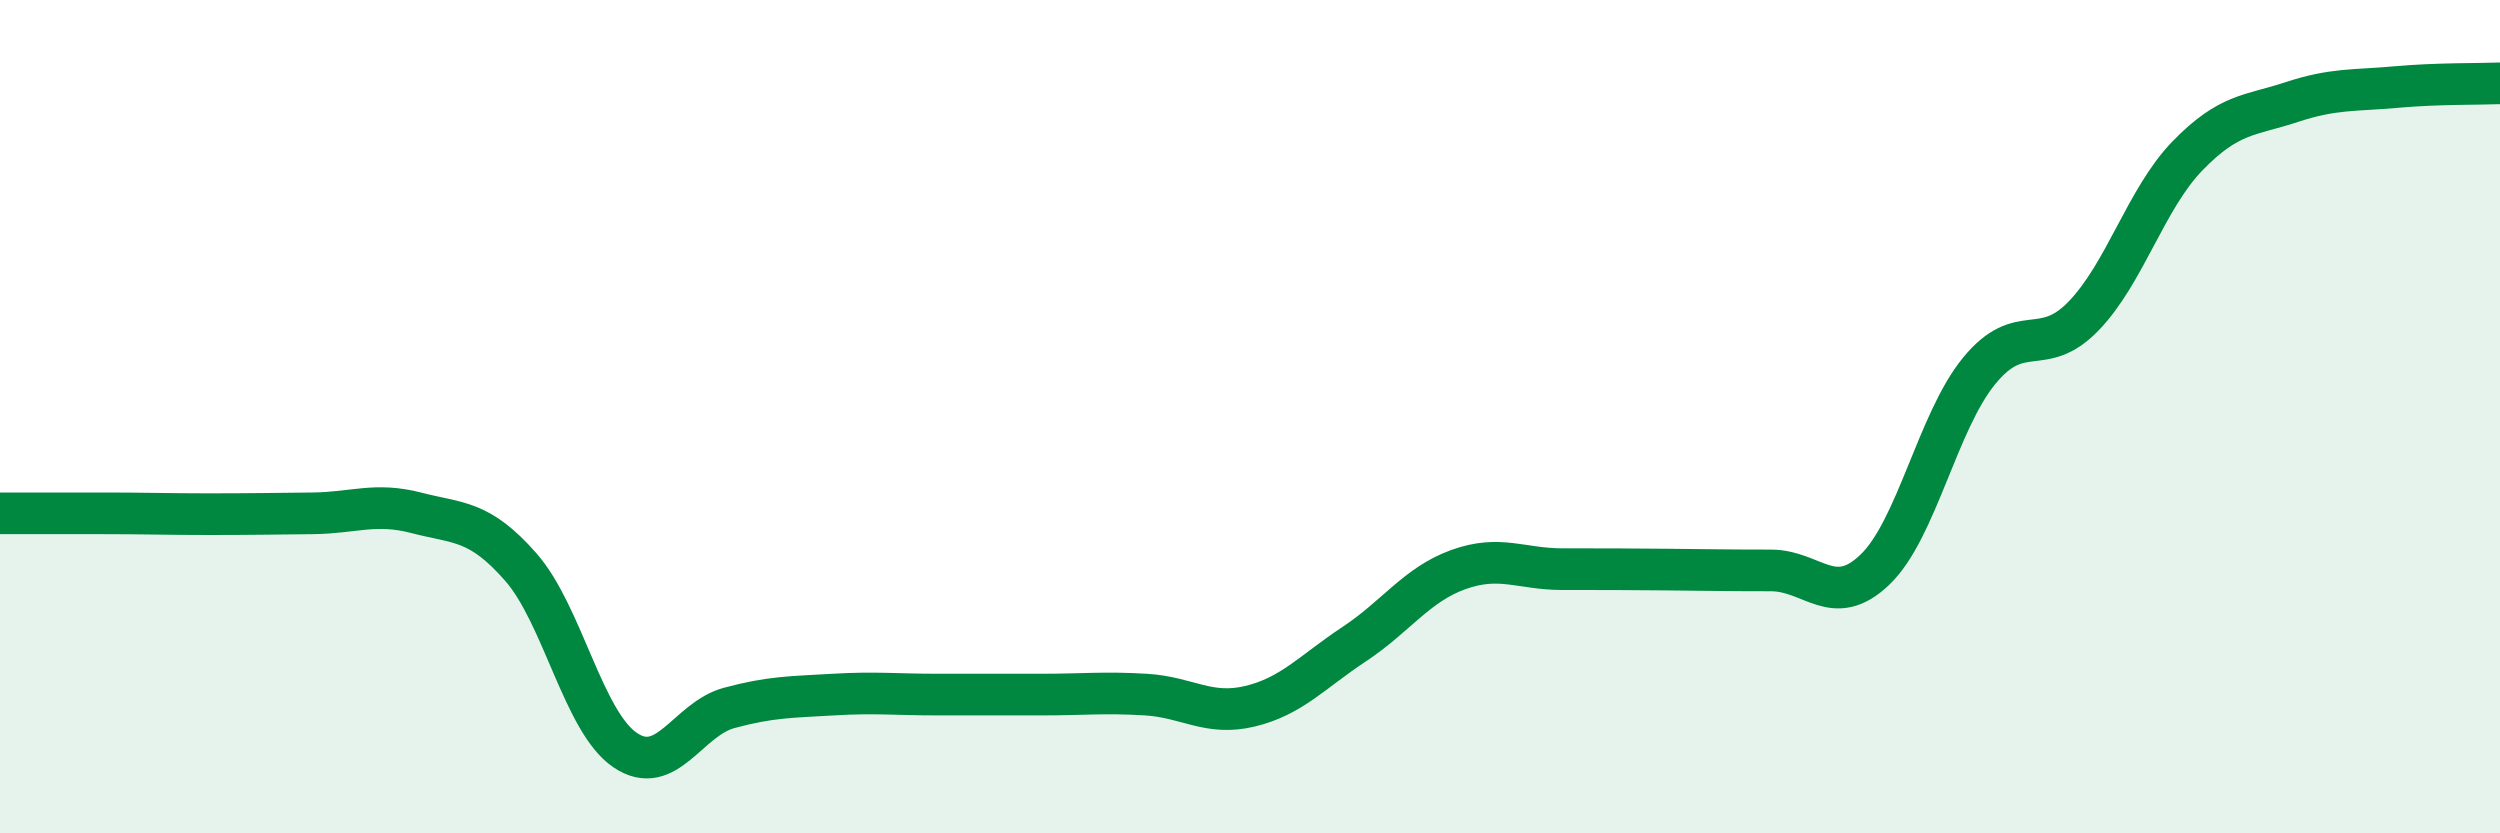
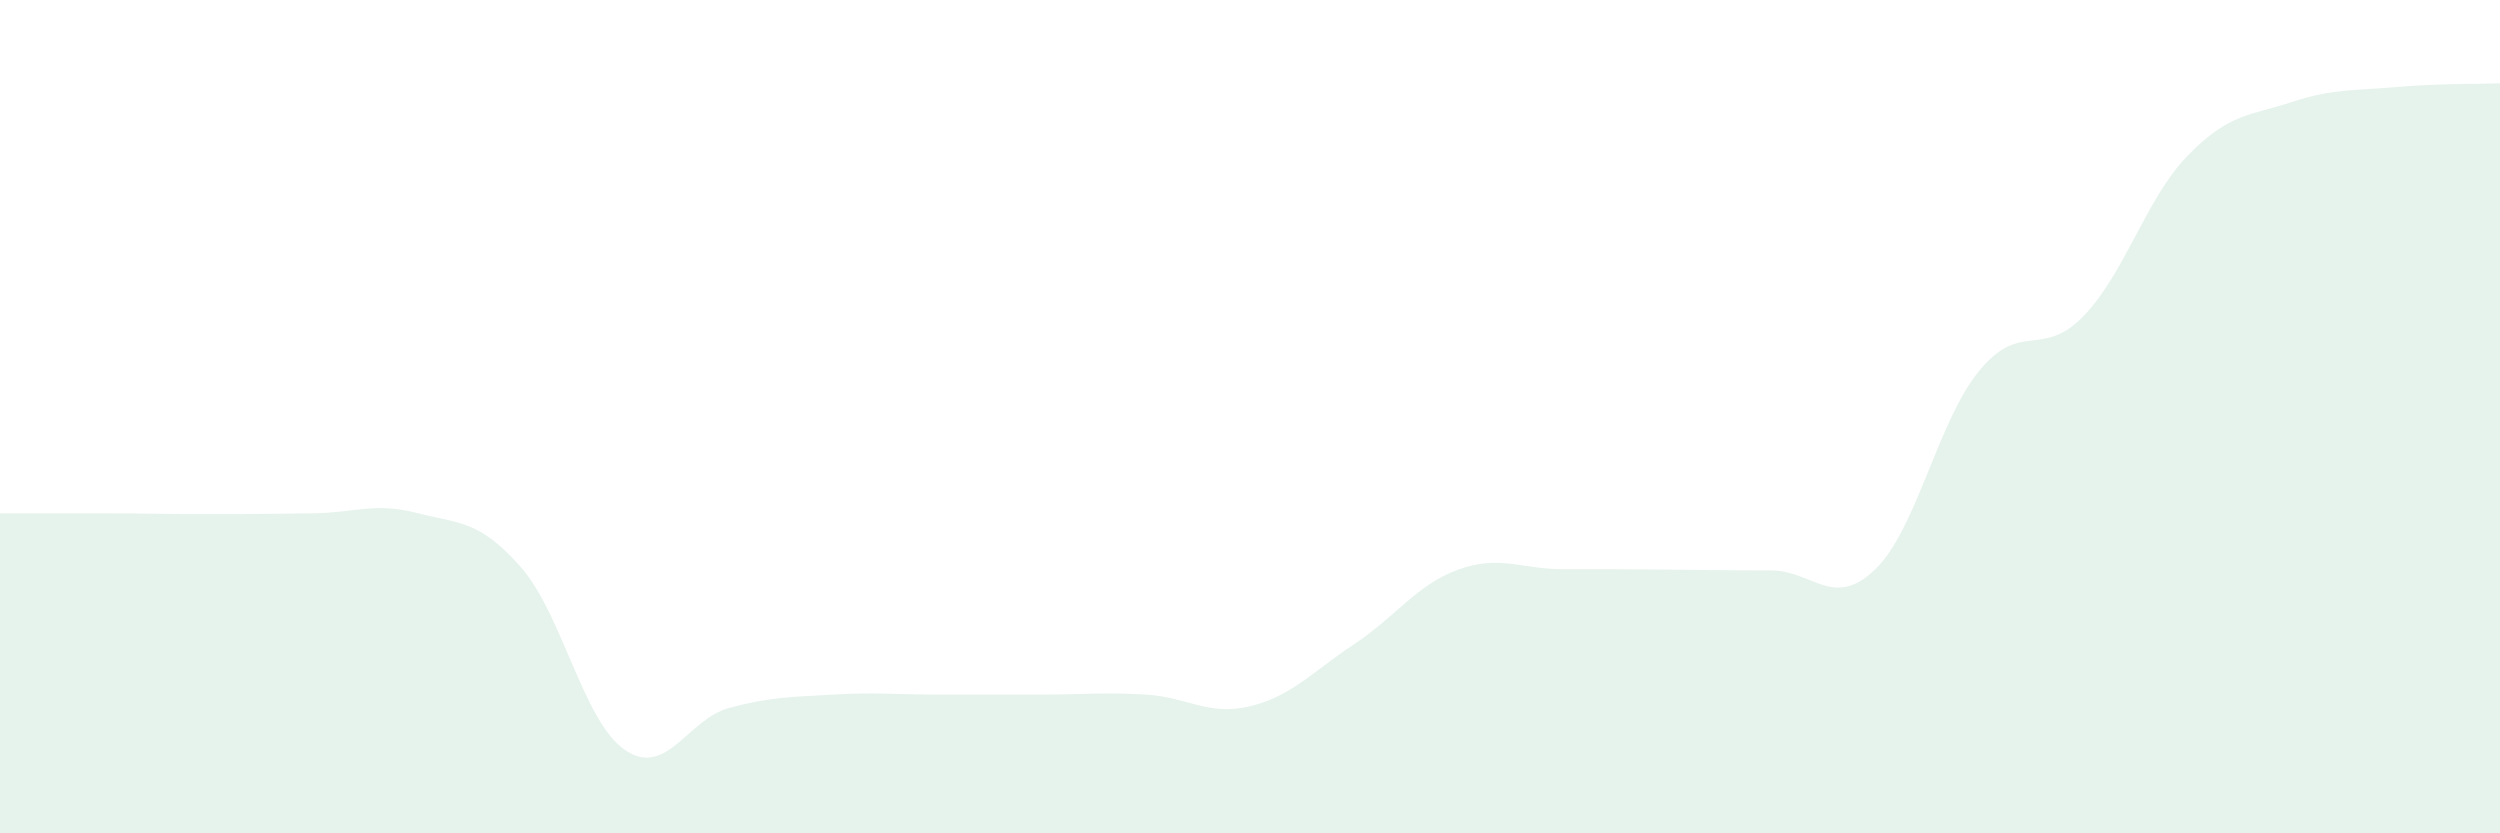
<svg xmlns="http://www.w3.org/2000/svg" width="60" height="20" viewBox="0 0 60 20">
  <path d="M 0,12.32 C 0.5,12.32 1.5,12.32 2.5,12.32 C 3.5,12.32 4,12.34 5,12.34 C 6,12.34 6.5,12.33 7.5,12.32 C 8.5,12.31 9,12.05 10,12.31 C 11,12.57 11.5,12.47 12.5,13.61 C 13.5,14.75 14,17.32 15,18 C 16,18.68 16.5,17.26 17.5,16.99 C 18.5,16.72 19,16.73 20,16.67 C 21,16.61 21.5,16.67 22.5,16.67 C 23.5,16.67 24,16.67 25,16.67 C 26,16.67 26.5,16.61 27.5,16.67 C 28.5,16.73 29,17.19 30,16.95 C 31,16.71 31.5,16.12 32.5,15.46 C 33.5,14.8 34,14.03 35,13.67 C 36,13.31 36.5,13.66 37.5,13.66 C 38.5,13.66 39,13.66 40,13.67 C 41,13.68 41.5,13.69 42.5,13.69 C 43.5,13.69 44,14.63 45,13.67 C 46,12.71 46.5,10.12 47.5,8.9 C 48.5,7.68 49,8.62 50,7.59 C 51,6.56 51.5,4.77 52.5,3.74 C 53.5,2.71 54,2.78 55,2.45 C 56,2.12 56.5,2.18 57.5,2.09 C 58.5,2 59.5,2.02 60,2L60 20L0 20Z" fill="#008740" opacity="0.1" stroke-linecap="round" stroke-linejoin="round" />
-   <path d="M 0,12.32 C 0.5,12.32 1.5,12.32 2.5,12.32 C 3.5,12.32 4,12.34 5,12.34 C 6,12.34 6.5,12.33 7.5,12.32 C 8.5,12.31 9,12.05 10,12.31 C 11,12.57 11.5,12.47 12.5,13.61 C 13.5,14.75 14,17.32 15,18 C 16,18.68 16.5,17.26 17.5,16.99 C 18.5,16.72 19,16.73 20,16.67 C 21,16.61 21.5,16.67 22.5,16.67 C 23.5,16.67 24,16.67 25,16.67 C 26,16.67 26.5,16.61 27.5,16.67 C 28.5,16.73 29,17.19 30,16.95 C 31,16.71 31.5,16.12 32.5,15.46 C 33.5,14.8 34,14.03 35,13.67 C 36,13.31 36.5,13.66 37.5,13.66 C 38.5,13.66 39,13.66 40,13.67 C 41,13.68 41.5,13.69 42.5,13.69 C 43.5,13.69 44,14.63 45,13.67 C 46,12.71 46.5,10.12 47.5,8.9 C 48.5,7.68 49,8.62 50,7.59 C 51,6.56 51.5,4.77 52.5,3.74 C 53.5,2.71 54,2.78 55,2.45 C 56,2.12 56.5,2.18 57.5,2.09 C 58.5,2 59.5,2.02 60,2" stroke="#008740" stroke-width="1" fill="none" stroke-linecap="round" stroke-linejoin="round" />
</svg>